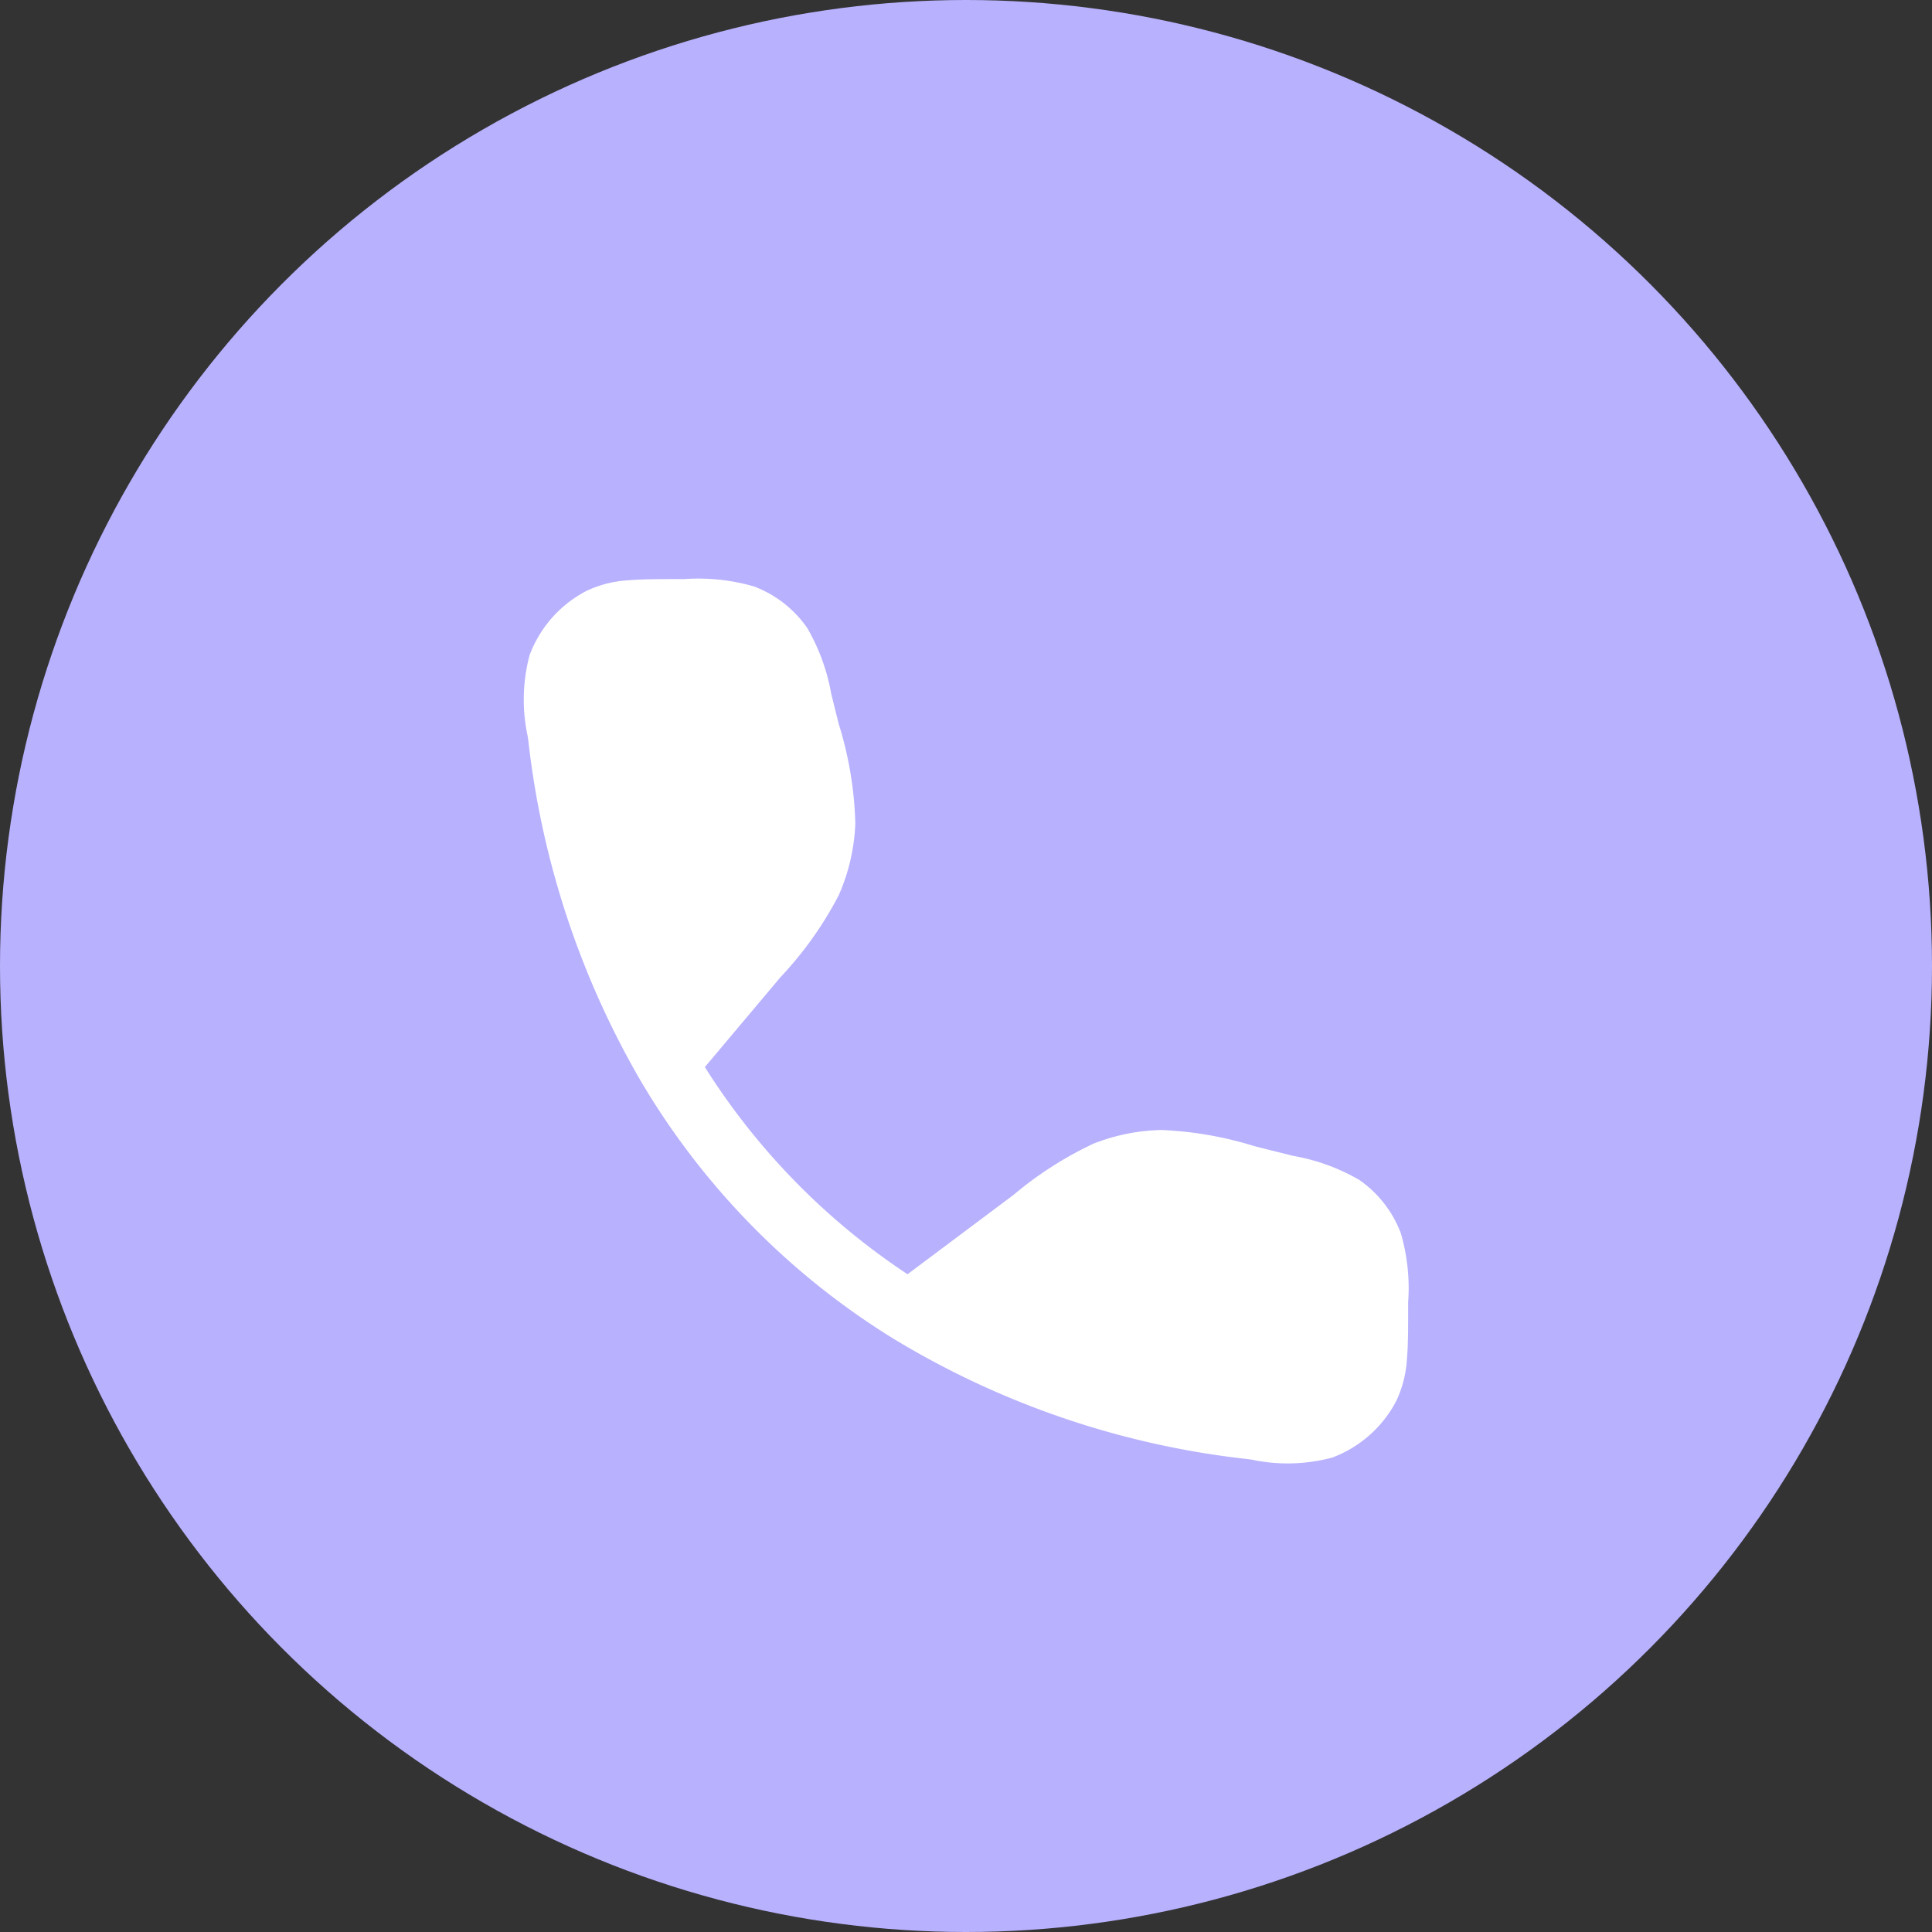
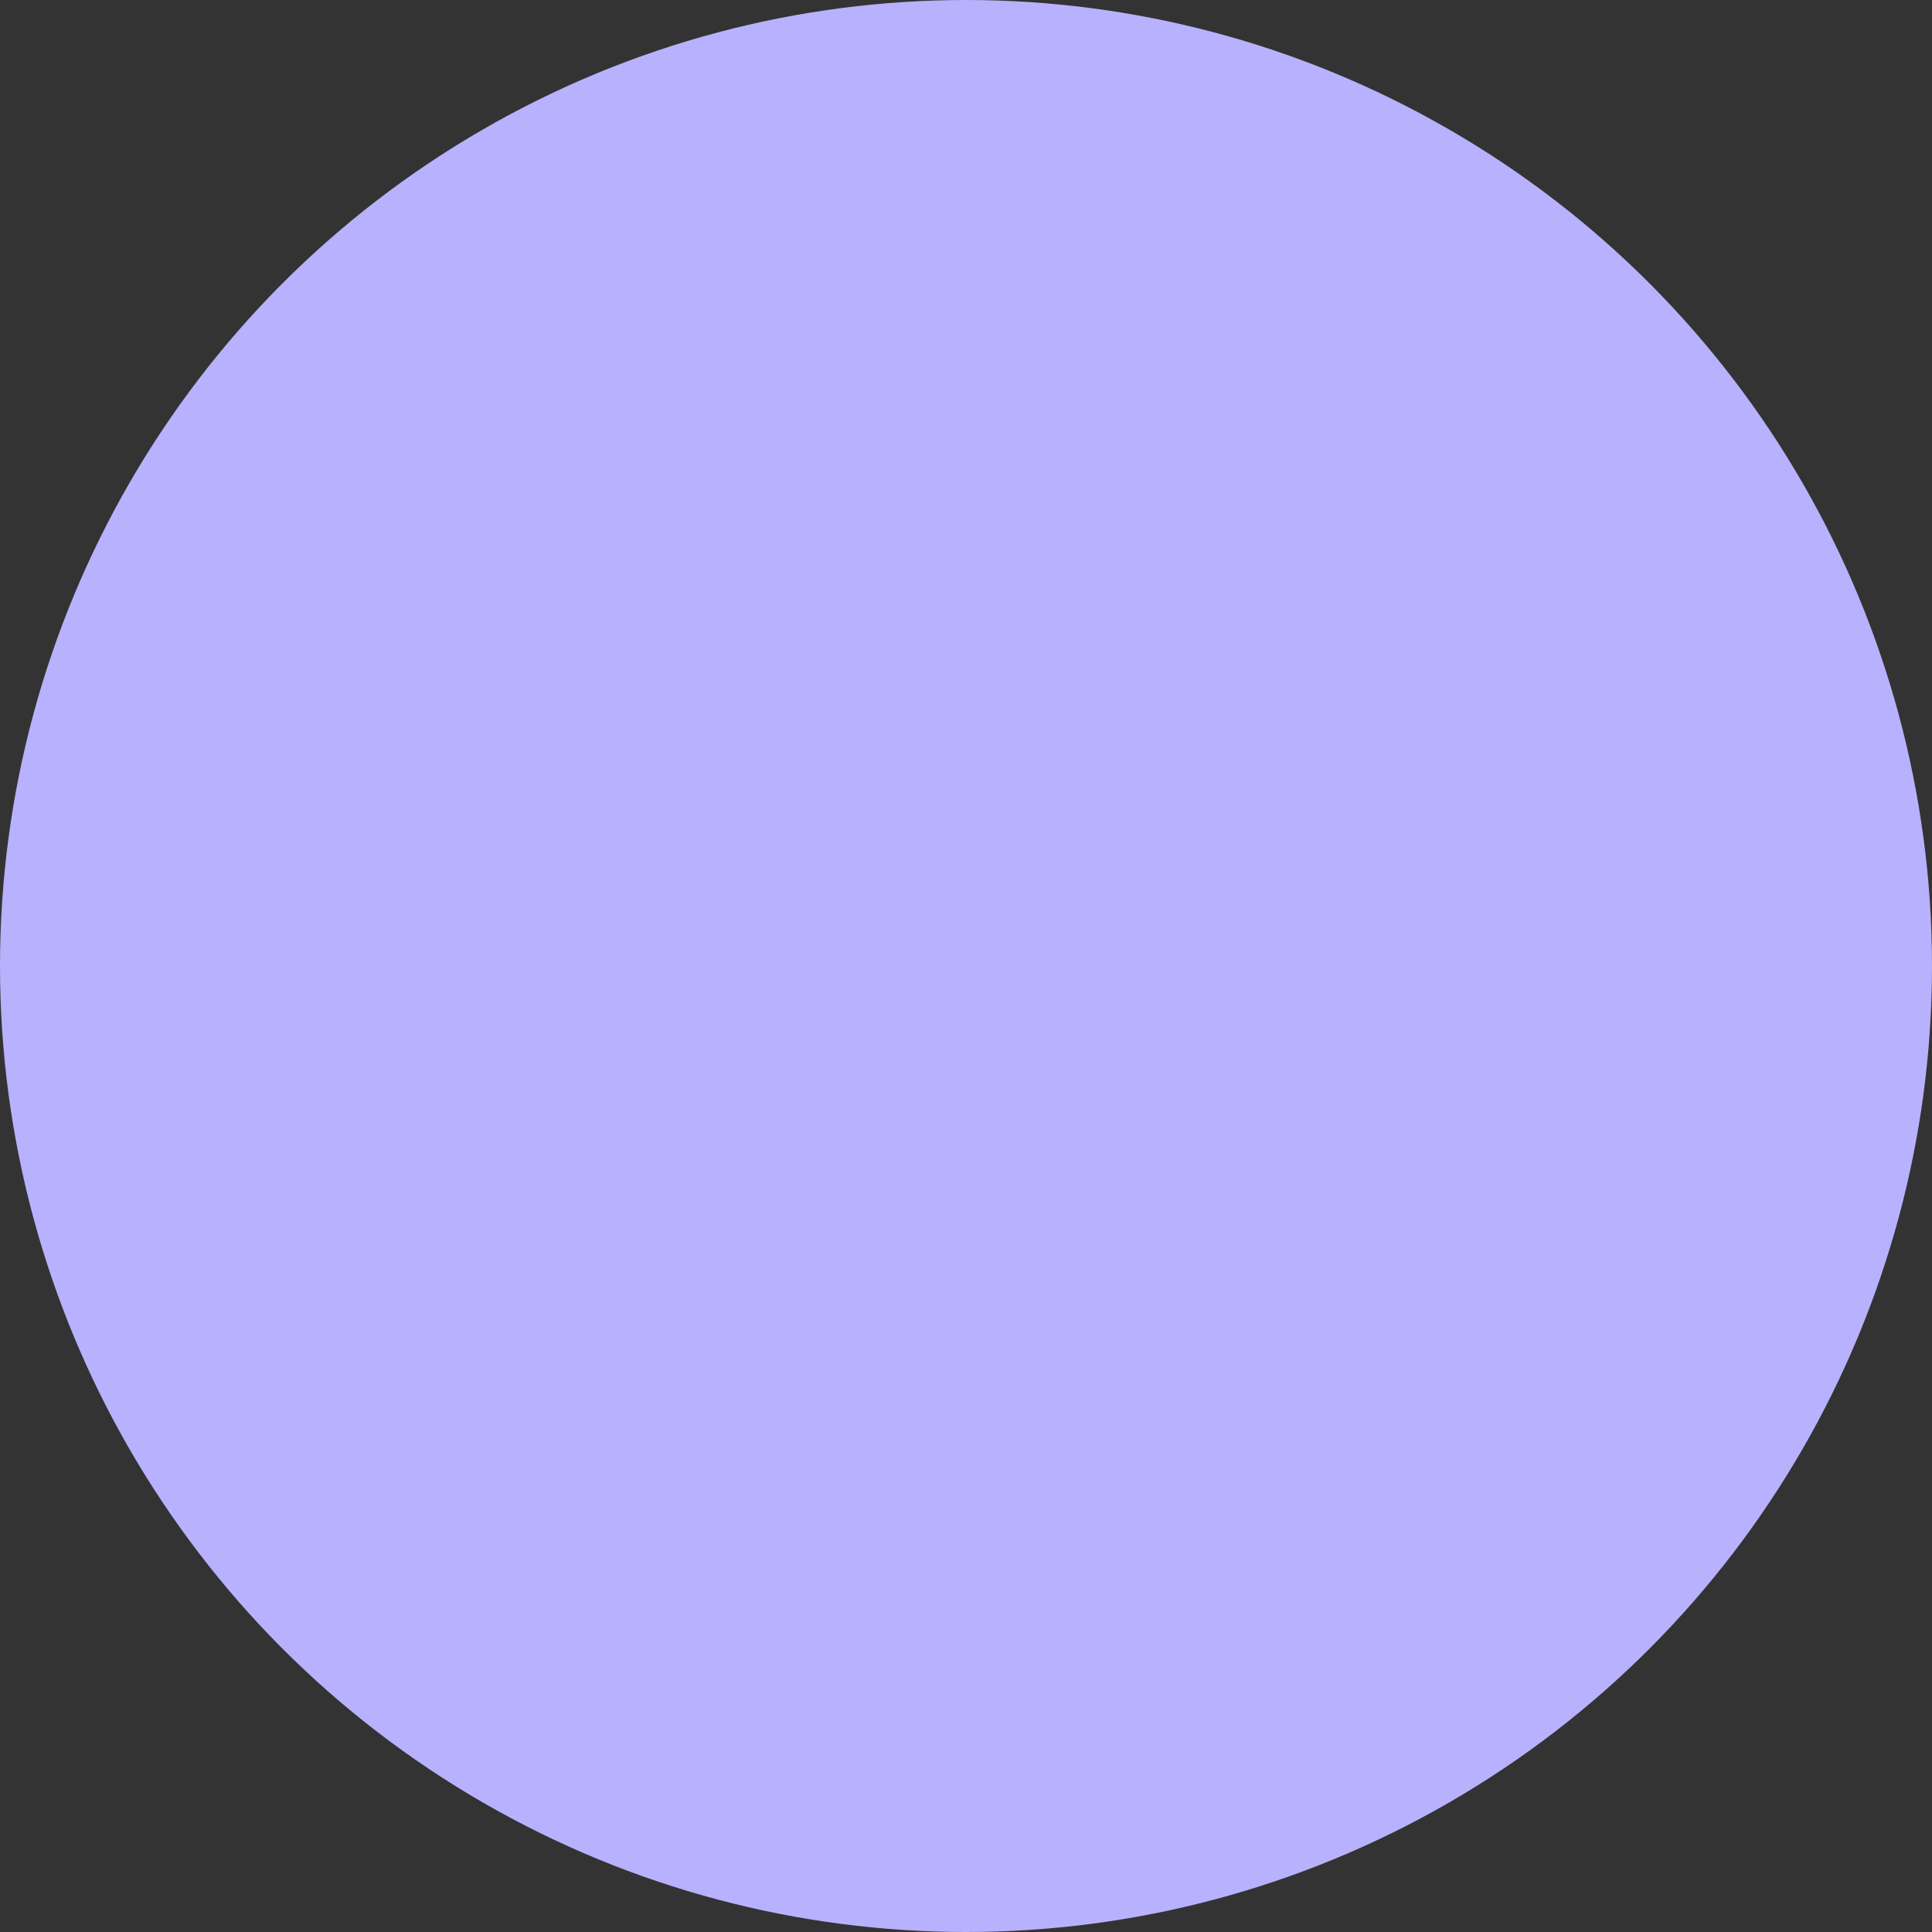
<svg xmlns="http://www.w3.org/2000/svg" id="Component_33_1" data-name="Component 33 – 1" width="35" height="35" viewBox="0 0 35 35">
  <rect x="0" y="0" width="35" height="35" fill="#333333" stroke="none" />
  <circle id="Ellipse_5" data-name="Ellipse 5" cx="17.5" cy="17.5" r="17.5" fill="#b8b1fe" />
-   <path id="Path_1445" data-name="Path 1445" d="M5.922,8.53,4.61,10.089a12.465,12.465,0,0,0,3.672,3.753l1.862-1.394.064-.048a6.566,6.566,0,0,1,1.442-.923,3.552,3.552,0,0,1,1.23-.248,6.565,6.565,0,0,1,1.687.293l.078.02.53.132.09.023a3.624,3.624,0,0,1,1.2.436,2.057,2.057,0,0,1,.753.965,3.544,3.544,0,0,1,.133,1.249v.112c0,.36,0,.665-.022.917a2.054,2.054,0,0,1-.193.761,2.164,2.164,0,0,1-1.159,1.026,3.128,3.128,0,0,1-1.469.036l-.091-.011A15.684,15.684,0,0,1,8.011,15a13.61,13.61,0,0,1-4.573-4.678A15.781,15.781,0,0,1,1.413,4.183L1.4,4.093a3.127,3.127,0,0,1,.036-1.469A2.165,2.165,0,0,1,2.463,1.464a2.043,2.043,0,0,1,.755-.193c.249-.022.549-.022.9-.022h.116A3.625,3.625,0,0,1,5.5,1.382a2.057,2.057,0,0,1,.965.753,3.625,3.625,0,0,1,.436,1.2l.023.09.091.366.021.084a6.6,6.6,0,0,1,.3,1.8,3.552,3.552,0,0,1-.3,1.3A6.6,6.6,0,0,1,5.978,8.463h0Z" transform="translate(8.159 9.242)" fill="#fff" />
</svg>